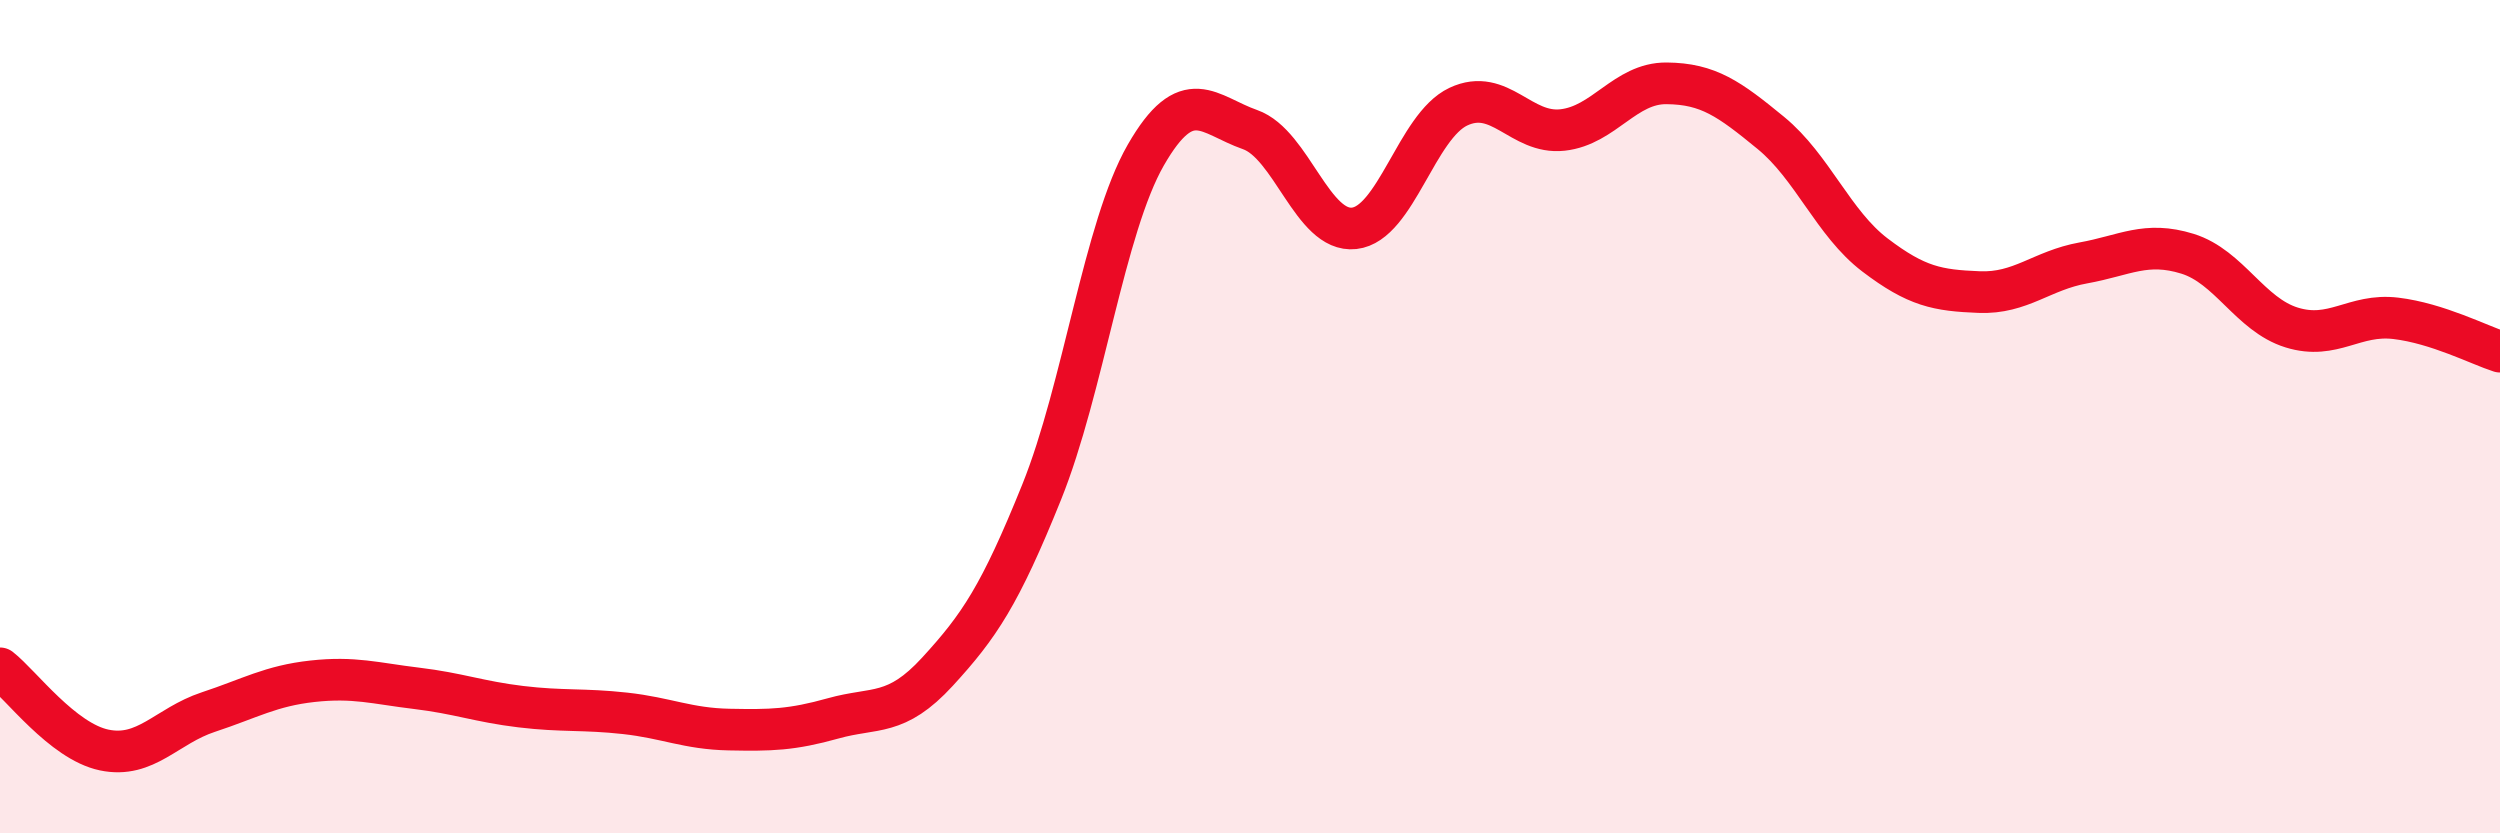
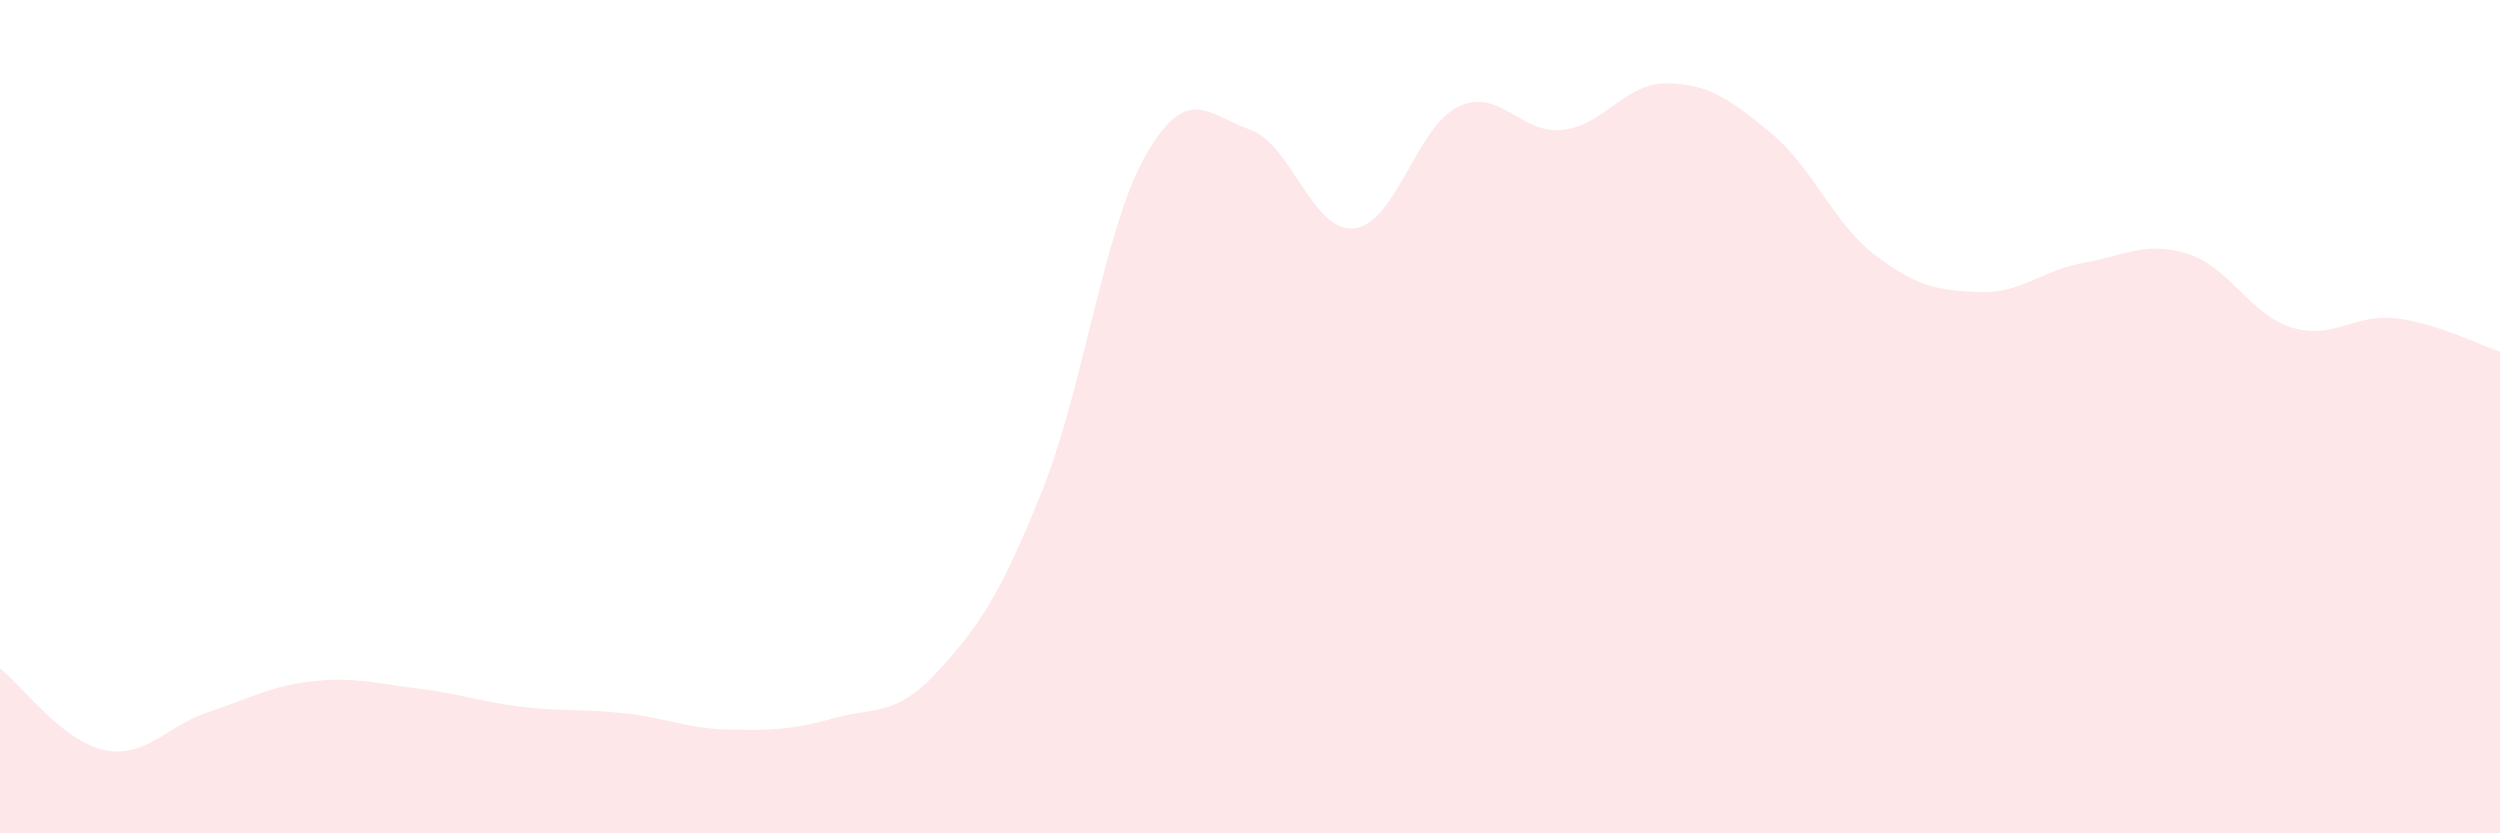
<svg xmlns="http://www.w3.org/2000/svg" width="60" height="20" viewBox="0 0 60 20">
  <path d="M 0,16.04 C 0.5,16.43 1.5,17.79 2.5,18 C 3.5,18.21 4,17.42 5,17.09 C 6,16.76 6.5,16.46 7.5,16.35 C 8.5,16.24 9,16.4 10,16.52 C 11,16.64 11.5,16.84 12.5,16.96 C 13.5,17.08 14,17.01 15,17.12 C 16,17.23 16.5,17.49 17.5,17.51 C 18.5,17.53 19,17.52 20,17.24 C 21,16.96 21.5,17.21 22.5,16.12 C 23.5,15.03 24,14.29 25,11.81 C 26,9.33 26.5,5.46 27.5,3.72 C 28.5,1.98 29,2.76 30,3.11 C 31,3.46 31.5,5.59 32.5,5.48 C 33.5,5.37 34,3.03 35,2.56 C 36,2.09 36.5,3.23 37.5,3.12 C 38.5,3.01 39,1.99 40,2 C 41,2.01 41.5,2.37 42.5,3.19 C 43.5,4.01 44,5.36 45,6.12 C 46,6.88 46.5,6.97 47.5,7.01 C 48.5,7.05 49,6.49 50,6.31 C 51,6.13 51.5,5.78 52.5,6.09 C 53.5,6.4 54,7.55 55,7.86 C 56,8.17 56.5,7.52 57.5,7.64 C 58.5,7.76 59.5,8.28 60,8.44L60 20L0 20Z" fill="#EB0A25" opacity="0.1" stroke-linecap="round" stroke-linejoin="round" />
-   <path d="M 0,16.04 C 0.5,16.43 1.5,17.79 2.5,18 C 3.5,18.21 4,17.42 5,17.09 C 6,16.76 6.5,16.46 7.5,16.35 C 8.5,16.24 9,16.4 10,16.52 C 11,16.64 11.5,16.84 12.5,16.96 C 13.5,17.08 14,17.01 15,17.12 C 16,17.23 16.5,17.49 17.5,17.51 C 18.5,17.53 19,17.52 20,17.24 C 21,16.96 21.5,17.21 22.5,16.12 C 23.5,15.03 24,14.29 25,11.81 C 26,9.33 26.5,5.46 27.5,3.72 C 28.5,1.98 29,2.76 30,3.11 C 31,3.46 31.5,5.59 32.5,5.48 C 33.5,5.37 34,3.03 35,2.56 C 36,2.09 36.5,3.23 37.5,3.12 C 38.5,3.01 39,1.99 40,2 C 41,2.01 41.5,2.37 42.5,3.19 C 43.5,4.01 44,5.36 45,6.12 C 46,6.88 46.5,6.97 47.5,7.01 C 48.5,7.05 49,6.49 50,6.31 C 51,6.13 51.5,5.78 52.5,6.09 C 53.5,6.4 54,7.55 55,7.86 C 56,8.17 56.5,7.52 57.5,7.64 C 58.5,7.76 59.5,8.28 60,8.44" stroke="#EB0A25" stroke-width="1" fill="none" stroke-linecap="round" stroke-linejoin="round" />
</svg>